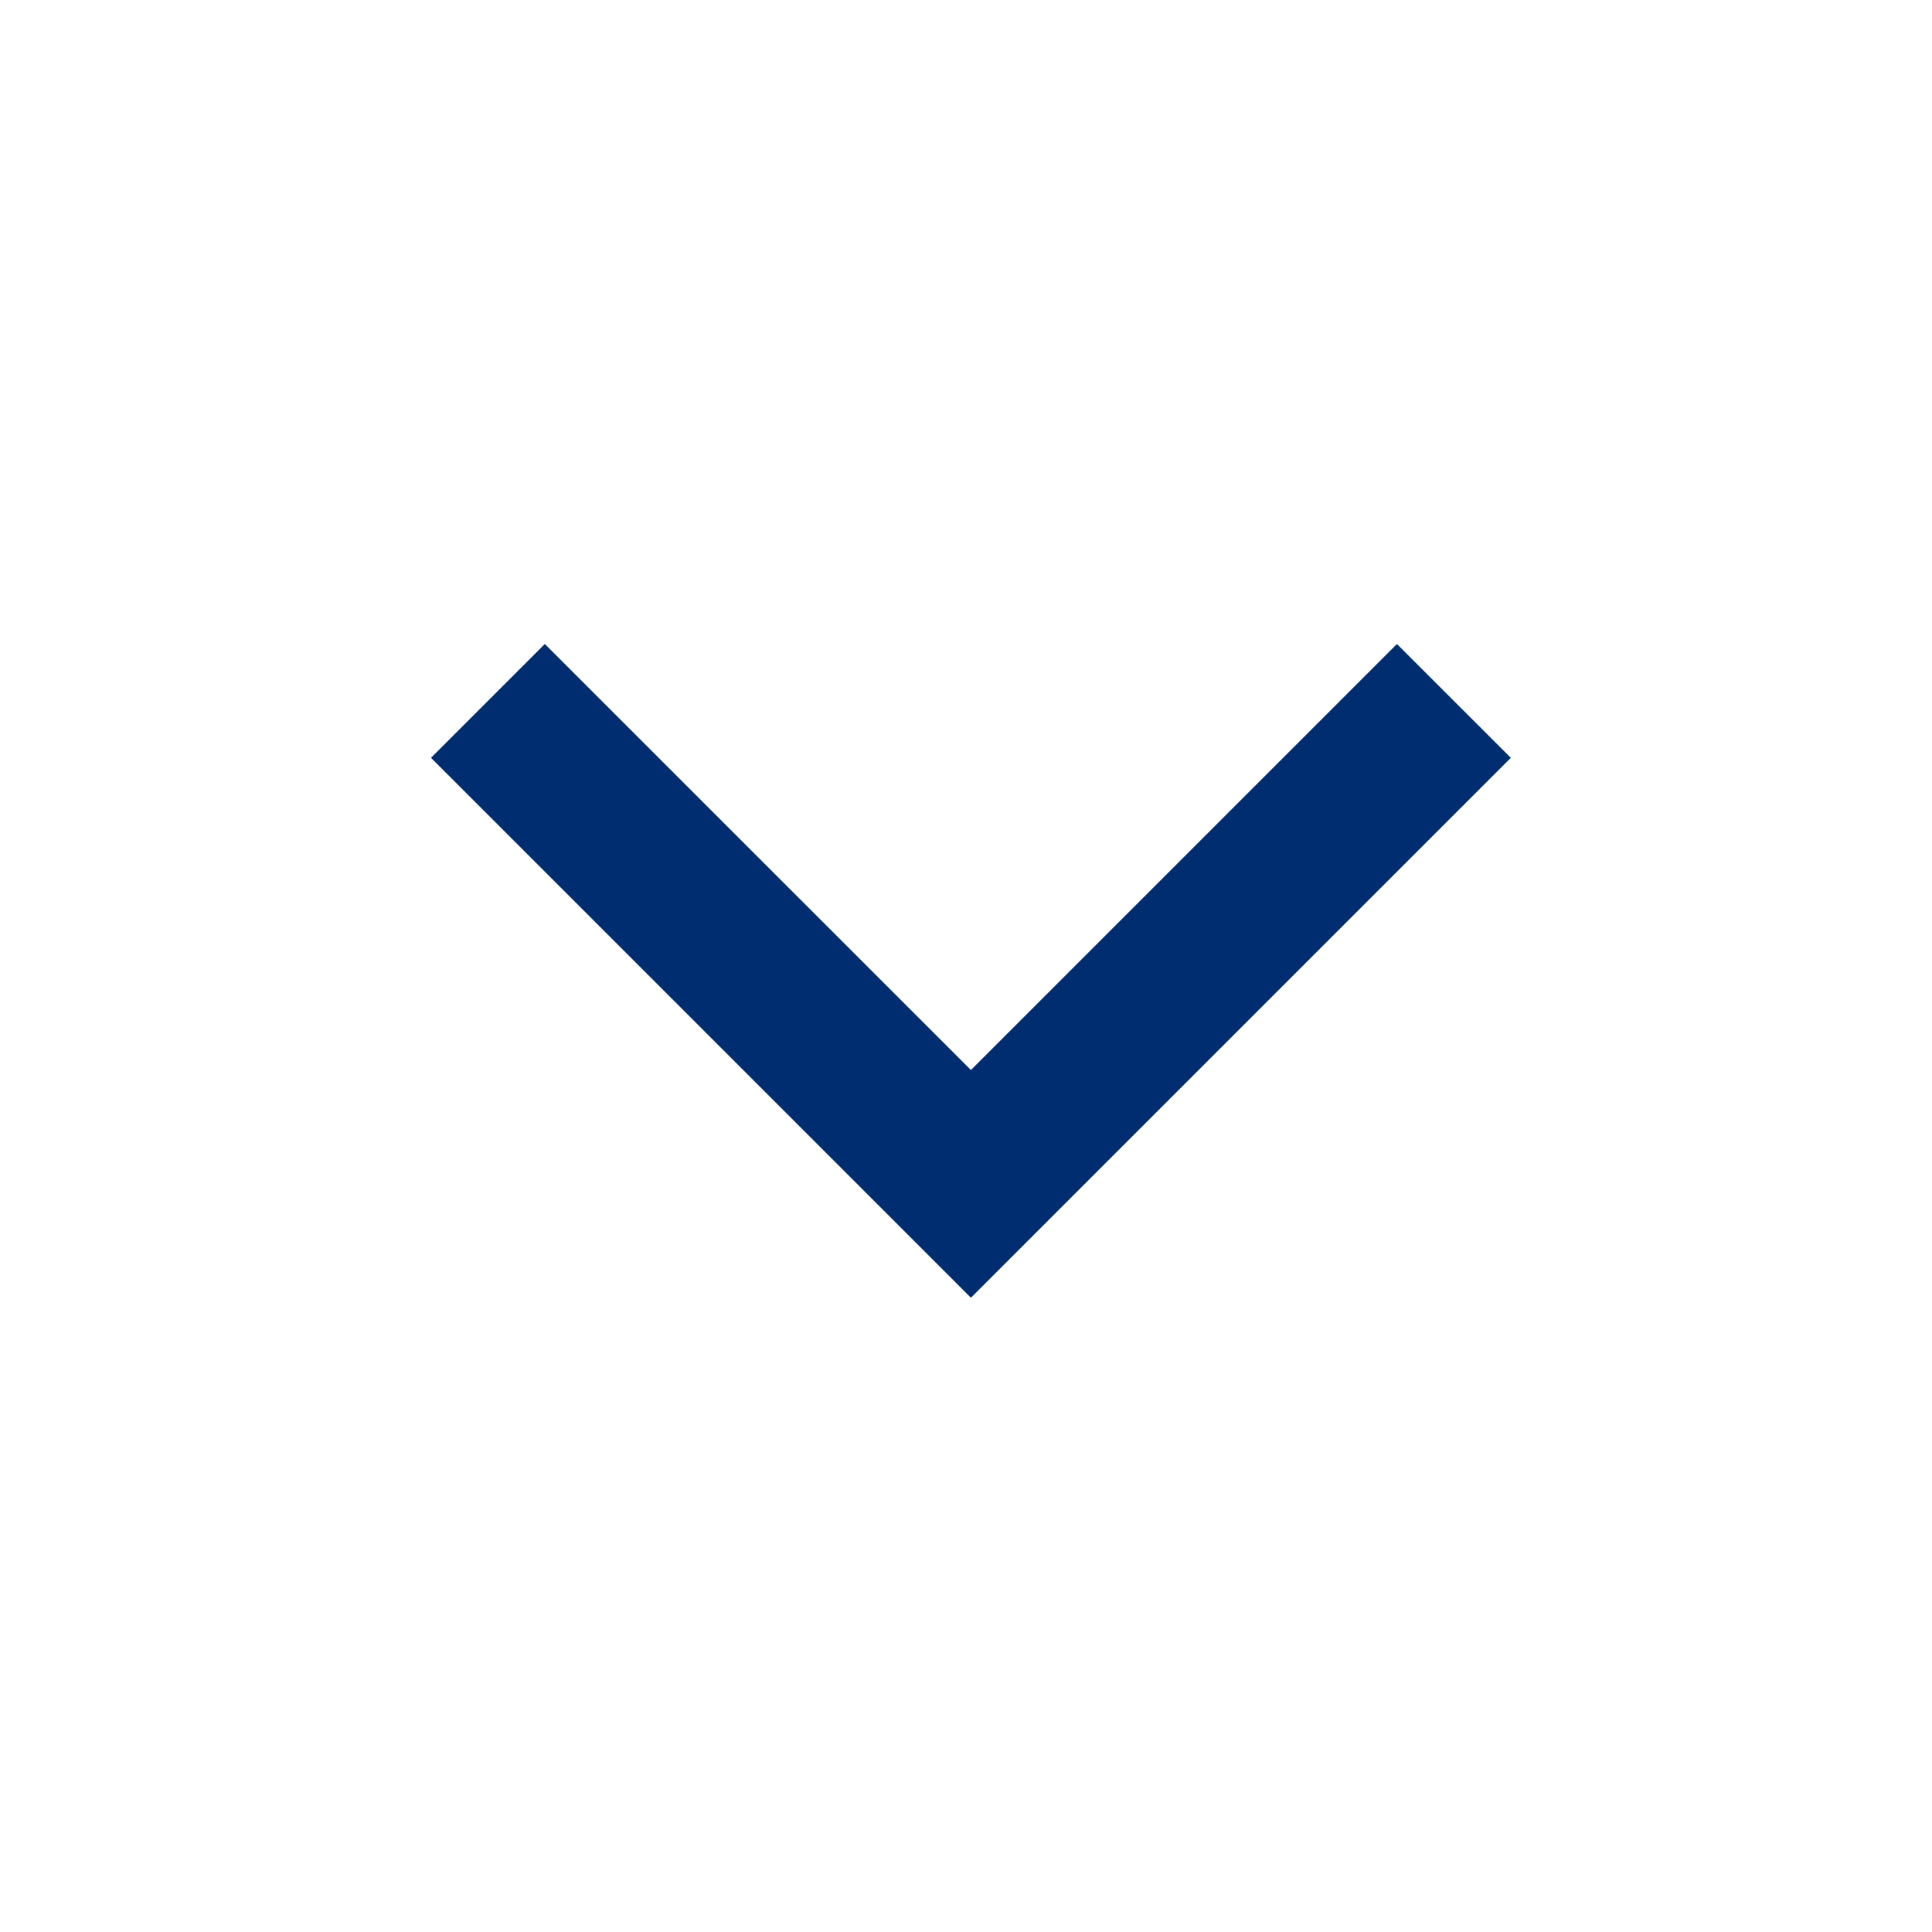
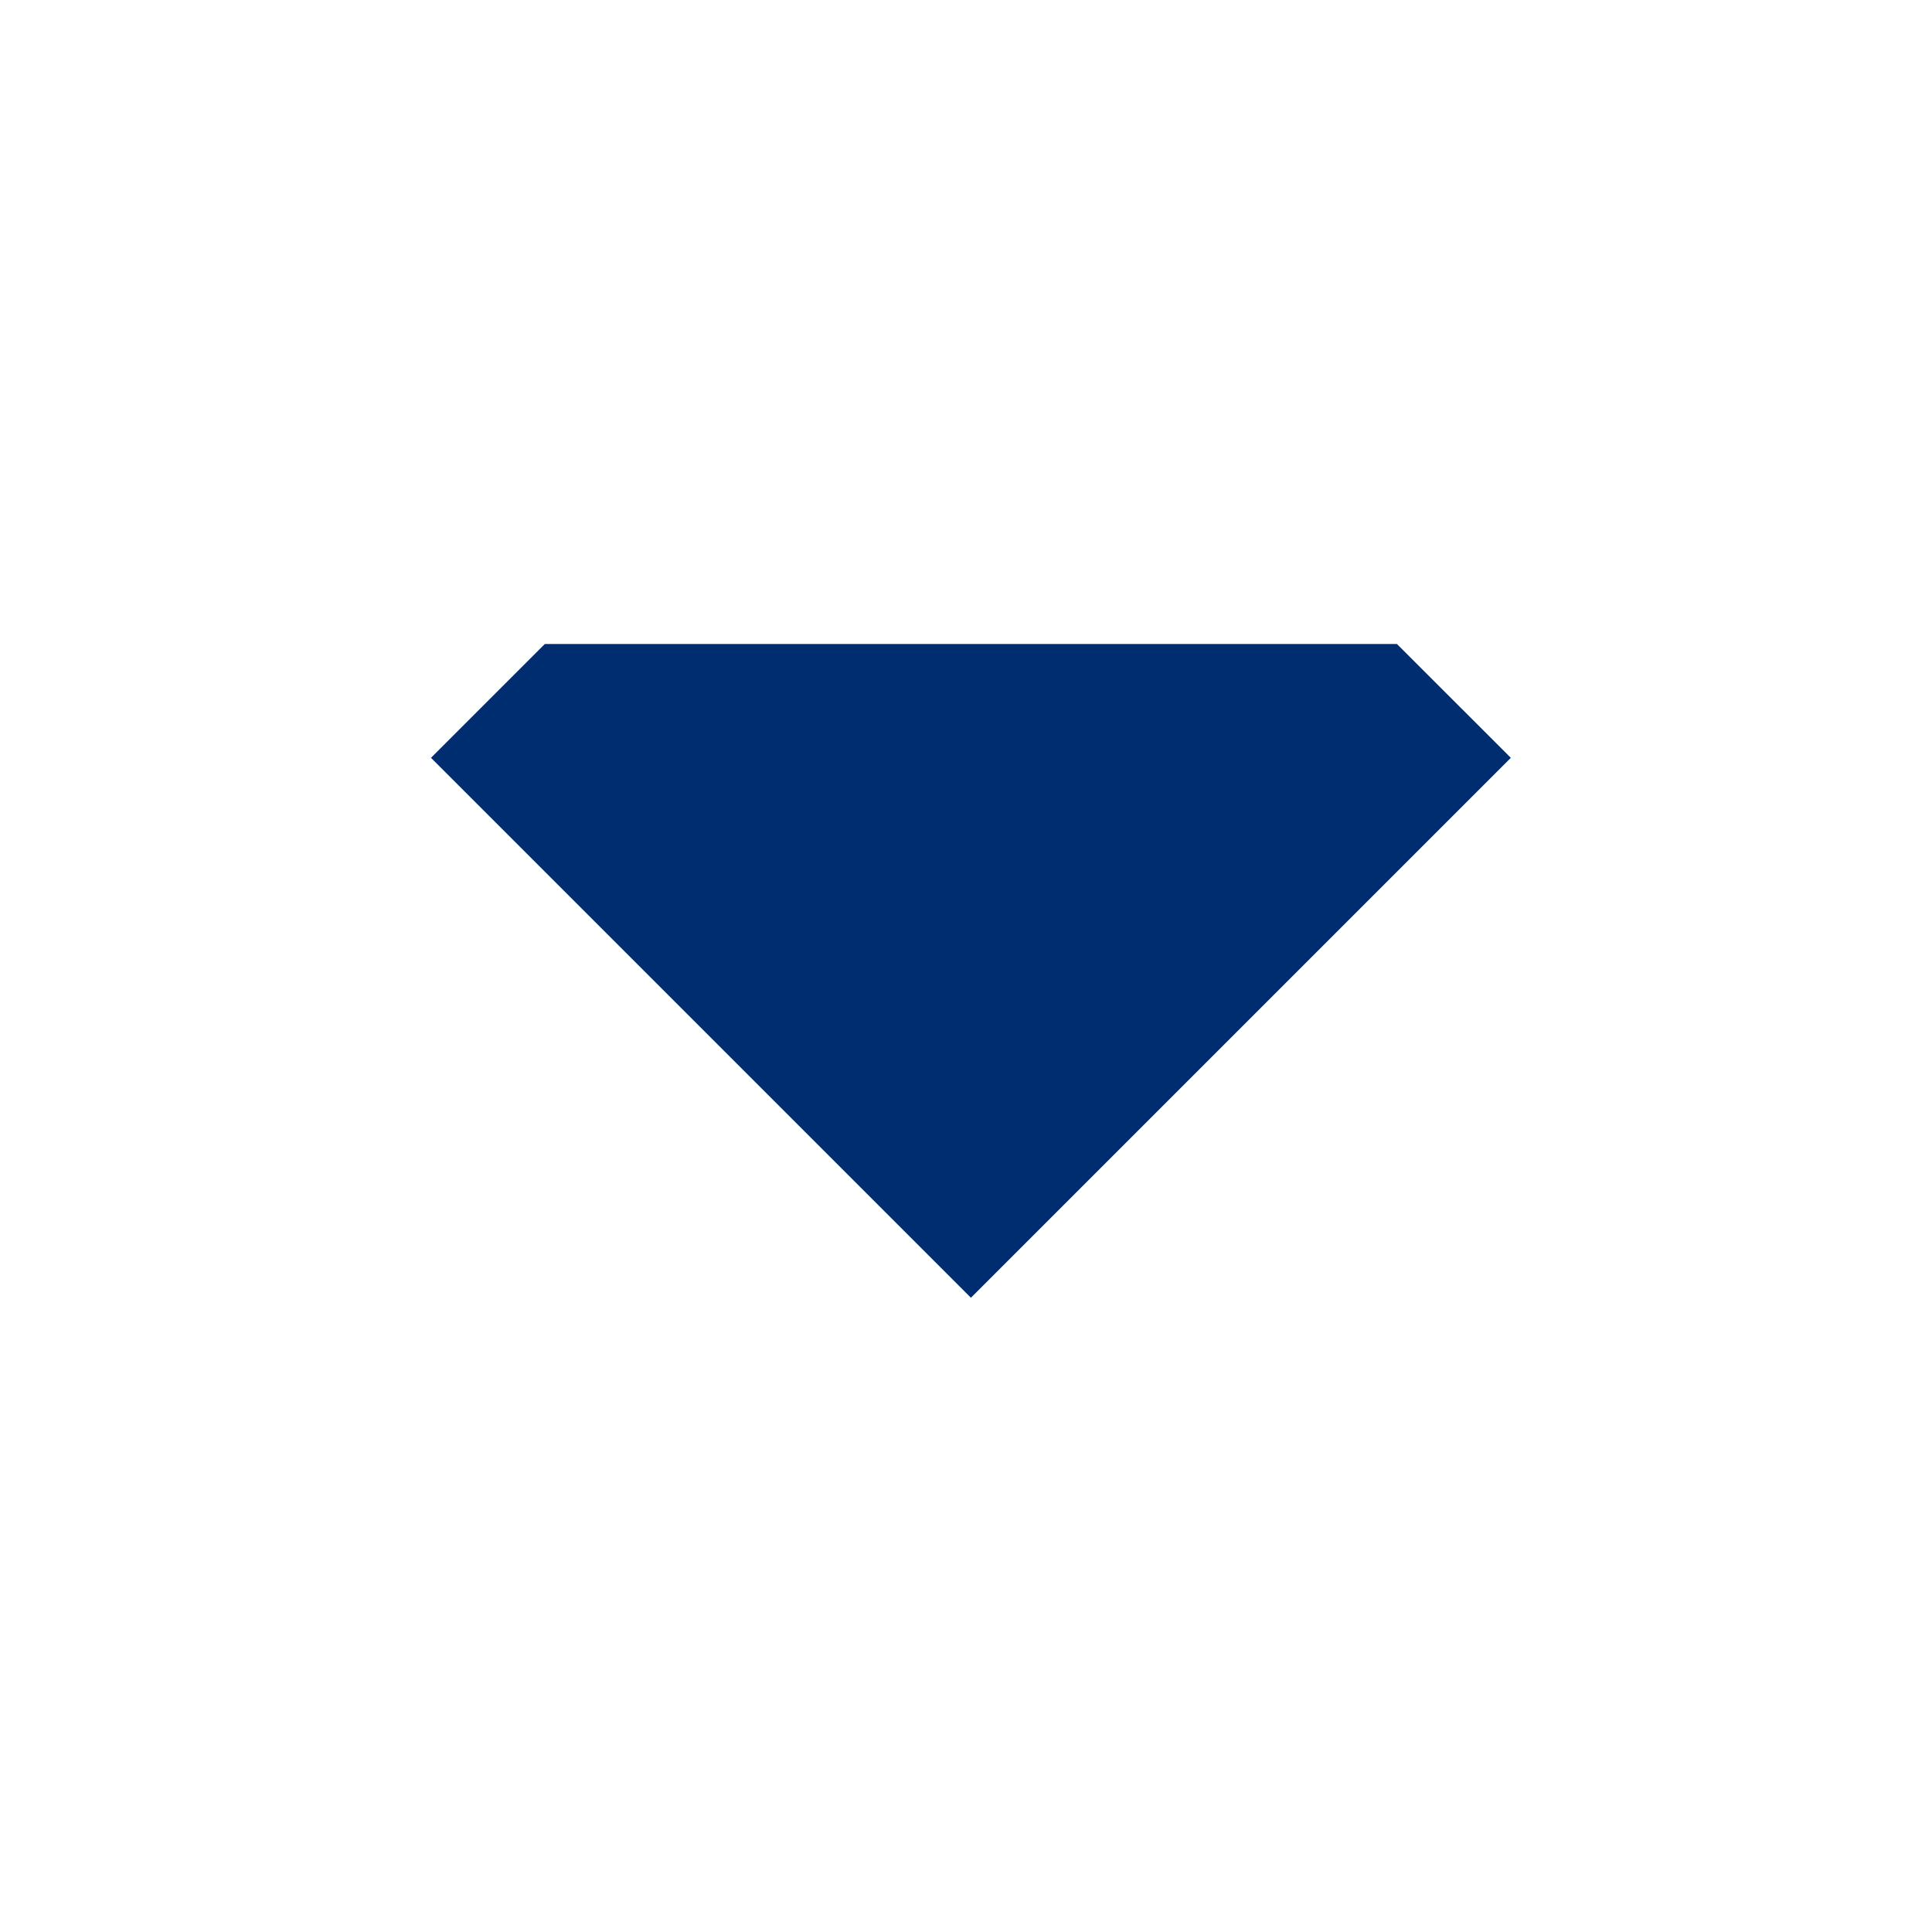
<svg xmlns="http://www.w3.org/2000/svg" fill="none" viewBox="0 0 24 24" class="" color="#002c70">
-   <path fill="#002c70" fill-rule="evenodd" d="M18.768 9.414 17.353 8l-5.292 5.292L6.768 8 5.354 9.414l6.707 6.707z" clip-rule="evenodd" />
+   <path fill="#002c70" fill-rule="evenodd" d="M18.768 9.414 17.353 8L6.768 8 5.354 9.414l6.707 6.707z" clip-rule="evenodd" />
</svg>